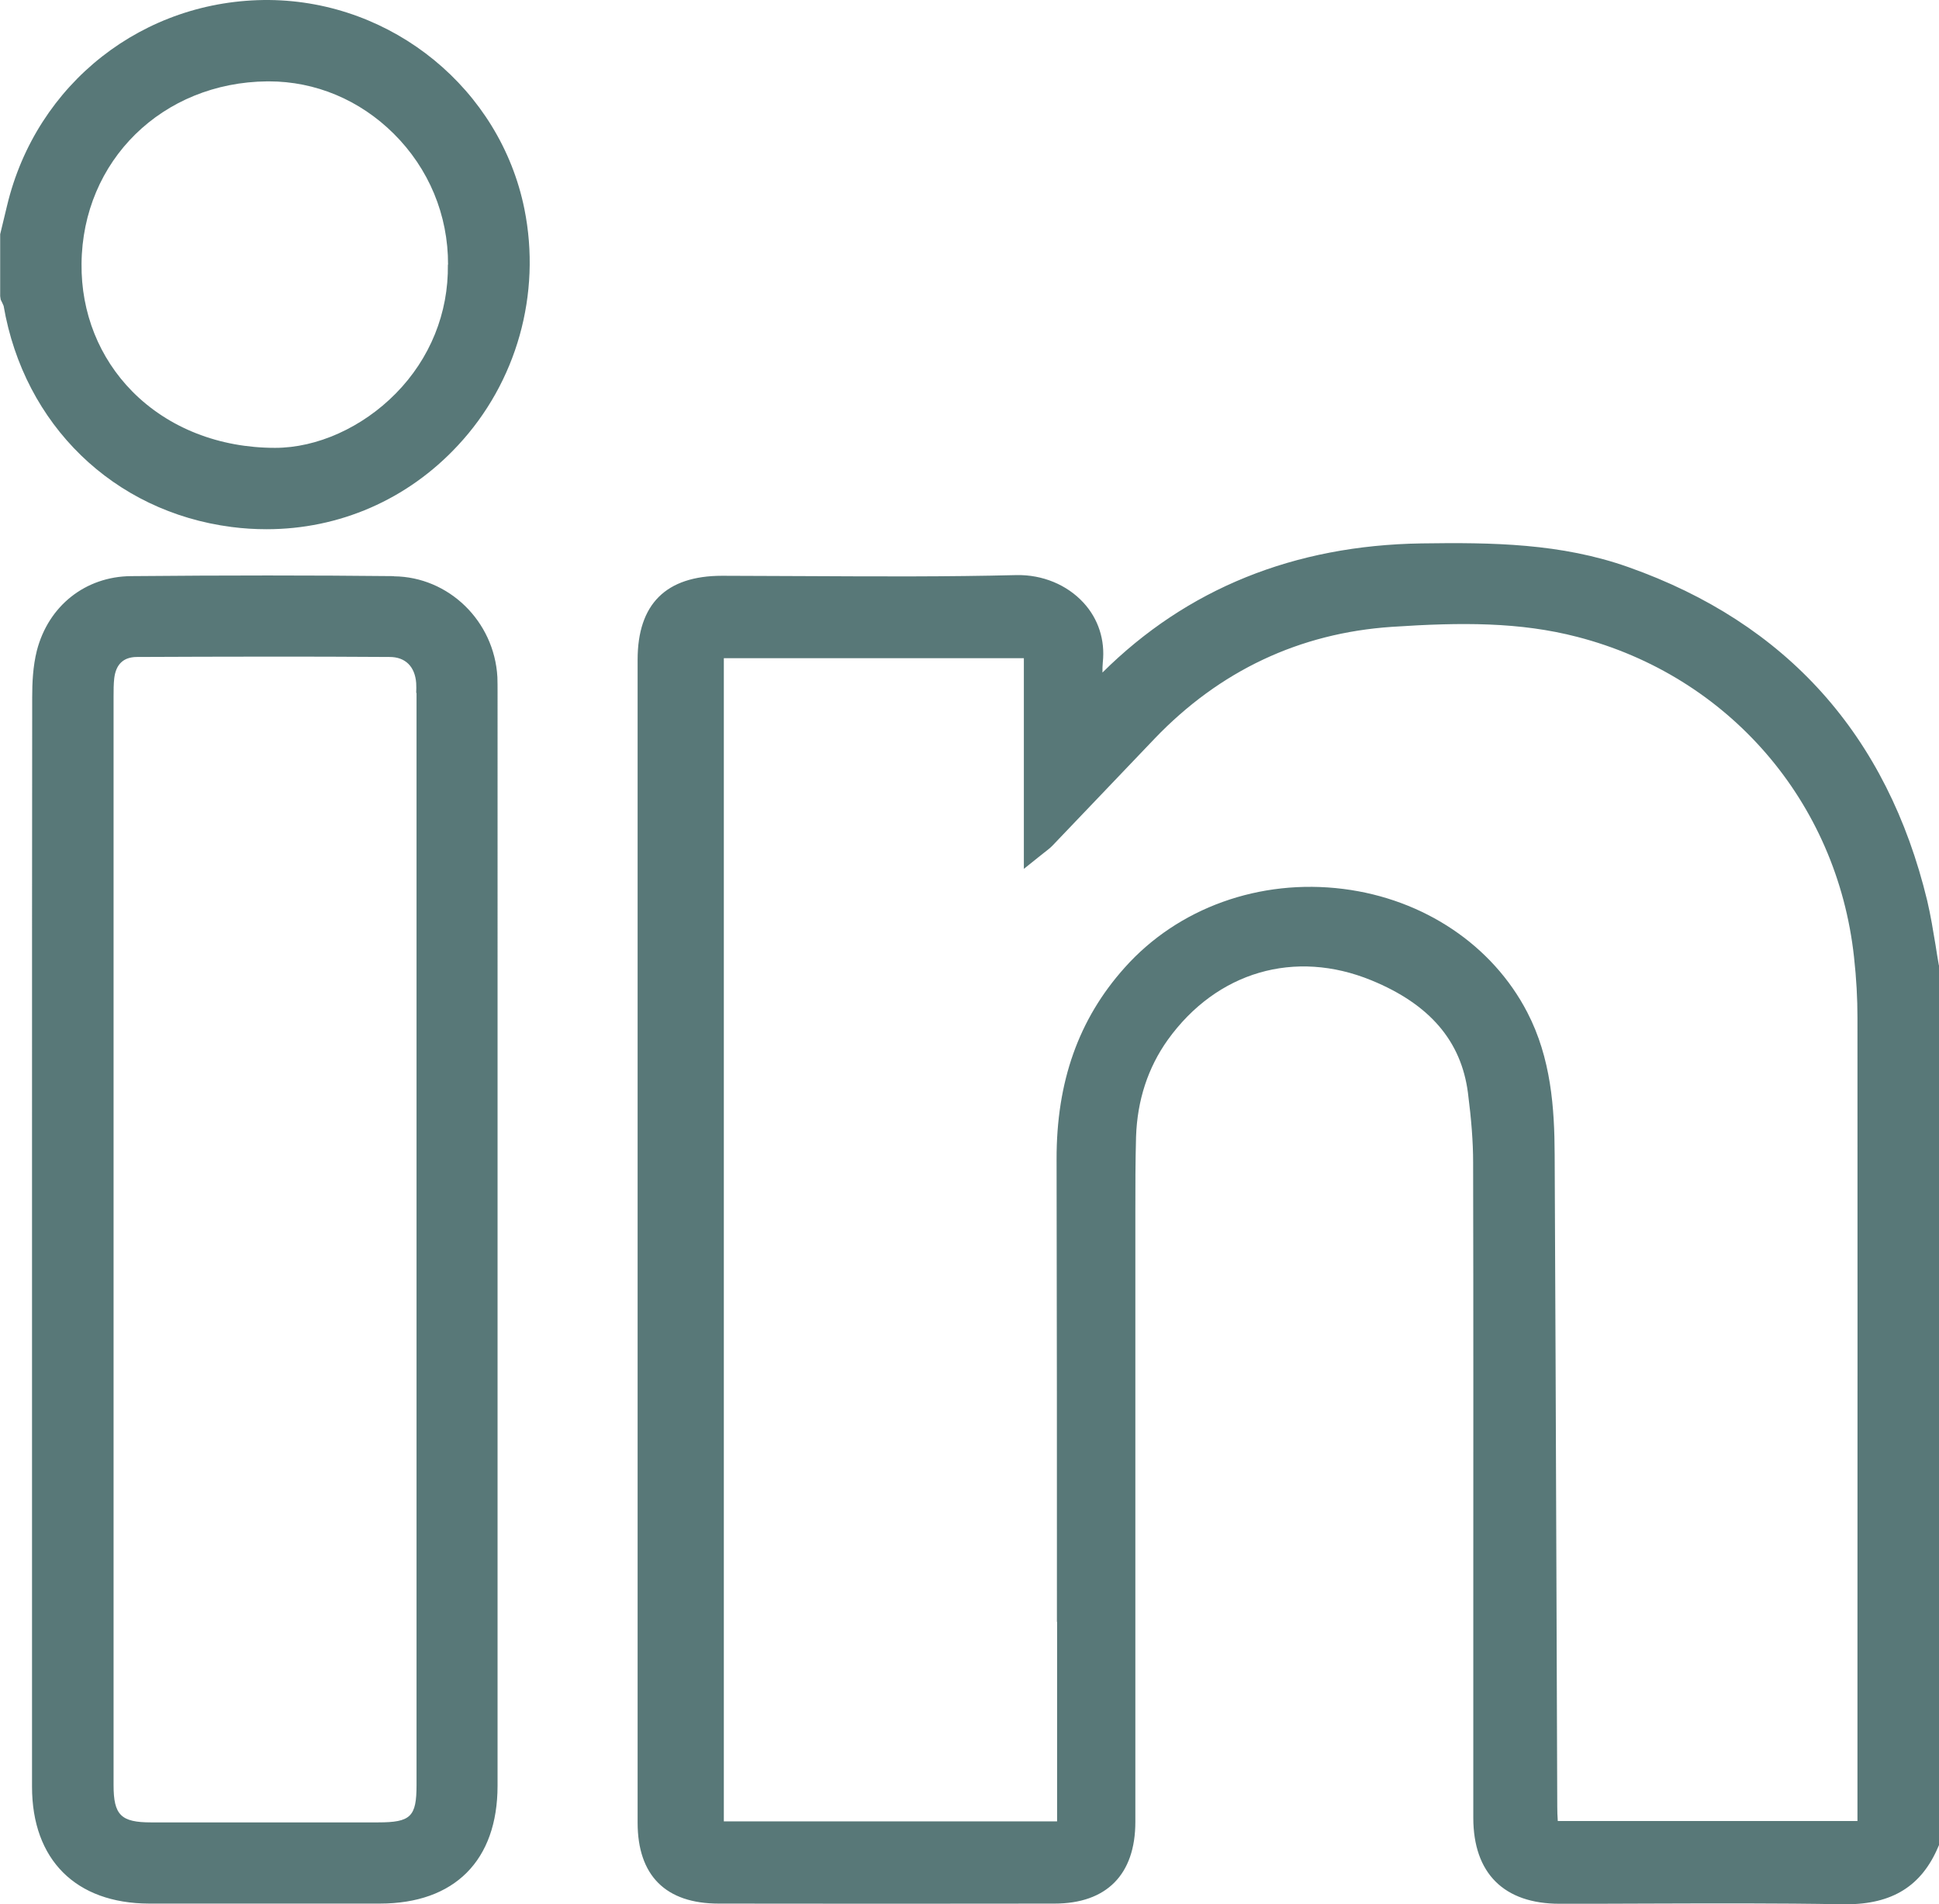
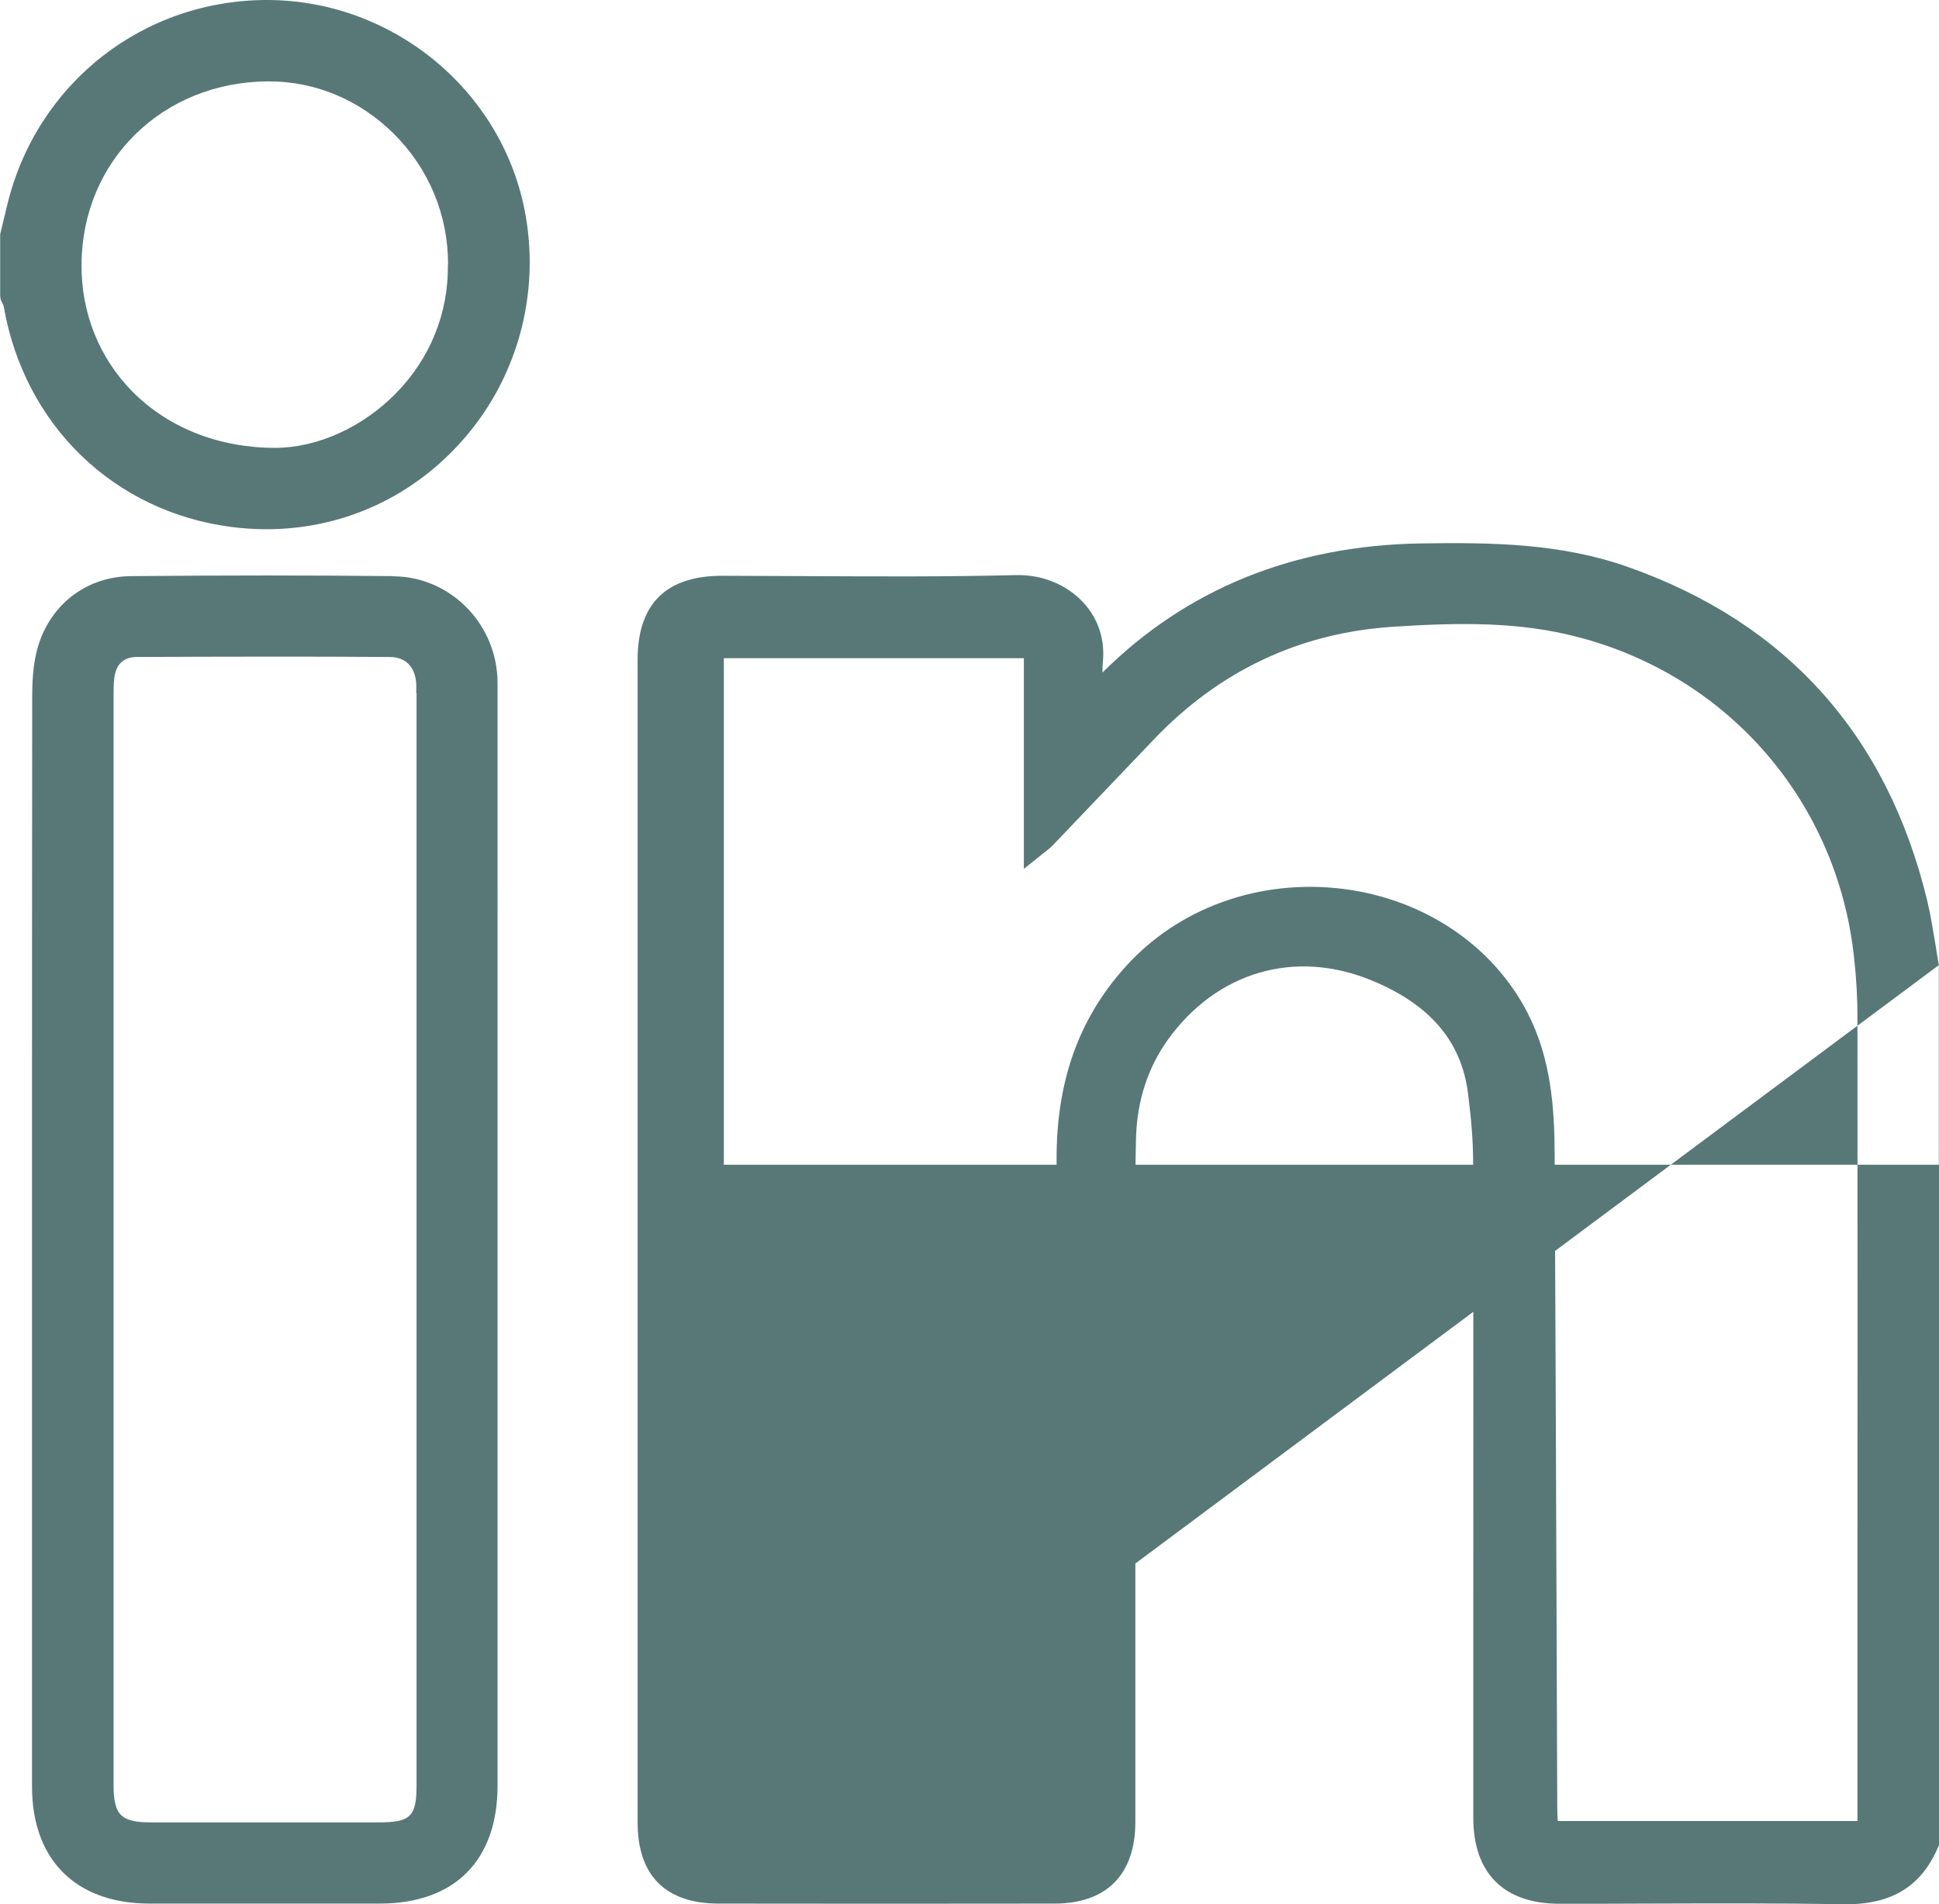
<svg xmlns="http://www.w3.org/2000/svg" data-name="Layer 2" viewBox="0 0 112 110">
-   <path fill="#587878" d="M111.99 55.75c-.07-.39-.13-.77-.19-1.16-.14-.84-.28-1.71-.48-2.56-2.31-9.56-8.12-16.04-17.26-19.27-3.89-1.38-7.87-1.43-11.95-1.37-7.36.11-13.56 2.62-18.43 7.46 0-.21 0-.41.02-.59.14-1.29-.26-2.52-1.12-3.45-.95-1.03-2.36-1.62-3.87-1.59-3.97.1-8.02.08-11.94.06-1.69 0-3.38-.02-5.06-.02-3.24 0-4.88 1.63-4.88 4.85v67.17c0 3.06 1.62 4.68 4.68 4.68 6.47.01 12.93.01 19.4 0 3.01 0 4.67-1.68 4.67-4.72V69.99c0-1.42 0-2.89.04-4.32.07-2.12.69-4 1.83-5.6 2.83-3.94 7.34-5.26 11.77-3.44 3.36 1.38 5.18 3.5 5.57 6.49.2 1.56.3 2.84.3 4.02.02 8.66.01 17.32.01 25.98V105c0 3.21 1.77 4.97 4.98 4.97 1.66 0 3.32 0 4.98-.01 3.73-.01 7.58-.03 11.37.04h.2c2.68 0 4.37-1.06 5.33-3.33l.04-.09V55.76zM61.06 93.68v11.53H41.81V38.02h17.33v12.17l.81-.65c.13-.11.25-.19.34-.27.21-.16.36-.28.49-.41.92-.96 1.83-1.92 2.75-2.88l3.15-3.3c3.77-3.94 8.39-6.11 13.71-6.47 4.04-.27 7.41-.28 10.72.58 8.73 2.26 15 9.51 15.98 18.48.14 1.26.2 2.41.2 3.51.01 12.05 0 24.09 0 36.14v10.27H89.98c-.02-.28-.03-.56-.03-.84l-.05-13.69c-.03-7.99-.06-15.97-.1-23.96-.01-2.71-.21-5.58-1.58-8.22-2.01-3.88-5.97-6.54-10.62-7.13-4.83-.61-9.56 1.09-12.64 4.55-2.66 2.97-3.94 6.59-3.93 11.07.02 8.91.02 17.82.02 26.72zM15.55 0C8.29-.05 2.1 4.81.41 11.87l-.4 1.66v3.58l.03.2.09.18.08.18c1.18 6.87 6.35 11.89 13.16 12.77.68.09 1.36.13 2.03.13 4.19 0 8.13-1.7 11.04-4.83 3.41-3.65 4.84-8.76 3.85-13.67-1.4-6.92-7.6-12-14.74-12.07zm10.32 15.29c.04 2.79-1.03 5.43-3.01 7.44-1.94 1.97-4.55 3.14-6.97 3.14-3.23 0-6.16-1.15-8.24-3.25-1.92-1.94-2.97-4.56-2.94-7.38C4.76 9.28 9.38 4.75 15.45 4.7h.08c2.69 0 5.24 1.07 7.2 3.01 2.04 2.02 3.16 4.71 3.15 7.58zm-3.12 17.99c-4.7-.05-9.67-.05-15.18 0-2.63.02-4.77 1.71-5.44 4.3-.23.91-.27 1.87-.27 2.69-.01 8.39-.01 16.77-.01 25.16v37.78c0 4.22 2.53 6.74 6.76 6.75h13.33c4.32 0 6.8-2.49 6.8-6.81V39.98c0-.29 0-.58-.01-.87-.18-3.23-2.81-5.79-5.98-5.82zm1.31 6.75v63.08c0 1.83-.33 2.16-2.22 2.16H8.73c-1.74 0-2.17-.42-2.17-2.15V40.24c0-.37 0-.73.04-1.07.1-.8.53-1.21 1.29-1.22 2.45-.01 4.9-.02 7.35-.02s4.85 0 7.27.02c.9 0 1.46.55 1.53 1.51.01.19.01.37 0 .56z" data-name="Layer 1" />
+   <path fill="#587878" d="M111.99 55.75c-.07-.39-.13-.77-.19-1.16-.14-.84-.28-1.71-.48-2.56-2.31-9.56-8.12-16.04-17.26-19.27-3.89-1.38-7.87-1.43-11.95-1.37-7.36.11-13.56 2.62-18.43 7.46 0-.21 0-.41.02-.59.14-1.29-.26-2.52-1.12-3.45-.95-1.03-2.36-1.62-3.87-1.59-3.97.1-8.02.08-11.94.06-1.69 0-3.38-.02-5.06-.02-3.24 0-4.88 1.63-4.88 4.85v67.17c0 3.06 1.62 4.68 4.68 4.68 6.47.01 12.93.01 19.4 0 3.01 0 4.67-1.68 4.67-4.72V69.99c0-1.42 0-2.89.04-4.32.07-2.12.69-4 1.83-5.6 2.83-3.94 7.34-5.26 11.77-3.44 3.36 1.38 5.18 3.5 5.57 6.49.2 1.56.3 2.84.3 4.02.02 8.66.01 17.32.01 25.98V105c0 3.21 1.77 4.97 4.98 4.97 1.66 0 3.32 0 4.98-.01 3.73-.01 7.58-.03 11.37.04h.2c2.68 0 4.37-1.06 5.33-3.33l.04-.09V55.76zv11.53H41.81V38.02h17.33v12.17l.81-.65c.13-.11.25-.19.34-.27.21-.16.36-.28.49-.41.92-.96 1.83-1.92 2.75-2.88l3.15-3.3c3.77-3.94 8.39-6.11 13.71-6.47 4.04-.27 7.41-.28 10.72.58 8.73 2.26 15 9.51 15.98 18.48.14 1.26.2 2.41.2 3.51.01 12.05 0 24.09 0 36.14v10.27H89.98c-.02-.28-.03-.56-.03-.84l-.05-13.69c-.03-7.99-.06-15.97-.1-23.96-.01-2.71-.21-5.58-1.58-8.22-2.01-3.88-5.97-6.54-10.62-7.13-4.83-.61-9.56 1.09-12.64 4.55-2.66 2.97-3.94 6.59-3.93 11.07.02 8.91.02 17.82.02 26.72zM15.55 0C8.29-.05 2.1 4.81.41 11.87l-.4 1.66v3.58l.03.2.09.18.08.18c1.18 6.87 6.35 11.89 13.16 12.77.68.09 1.36.13 2.03.13 4.19 0 8.13-1.7 11.04-4.83 3.41-3.65 4.84-8.76 3.85-13.67-1.4-6.92-7.6-12-14.74-12.07zm10.32 15.29c.04 2.79-1.03 5.43-3.01 7.44-1.94 1.97-4.55 3.14-6.97 3.14-3.23 0-6.16-1.15-8.24-3.25-1.92-1.94-2.97-4.56-2.94-7.38C4.76 9.28 9.38 4.75 15.45 4.7h.08c2.69 0 5.24 1.07 7.2 3.01 2.04 2.02 3.16 4.71 3.15 7.58zm-3.12 17.99c-4.7-.05-9.67-.05-15.18 0-2.63.02-4.77 1.71-5.44 4.3-.23.91-.27 1.87-.27 2.69-.01 8.39-.01 16.77-.01 25.16v37.78c0 4.22 2.53 6.74 6.76 6.75h13.33c4.32 0 6.8-2.49 6.8-6.81V39.98c0-.29 0-.58-.01-.87-.18-3.23-2.81-5.79-5.98-5.82zm1.31 6.75v63.08c0 1.83-.33 2.16-2.22 2.16H8.73c-1.74 0-2.17-.42-2.17-2.15V40.24c0-.37 0-.73.04-1.07.1-.8.53-1.21 1.29-1.22 2.45-.01 4.9-.02 7.35-.02s4.85 0 7.27.02c.9 0 1.46.55 1.53 1.51.01.19.01.37 0 .56z" data-name="Layer 1" />
</svg>